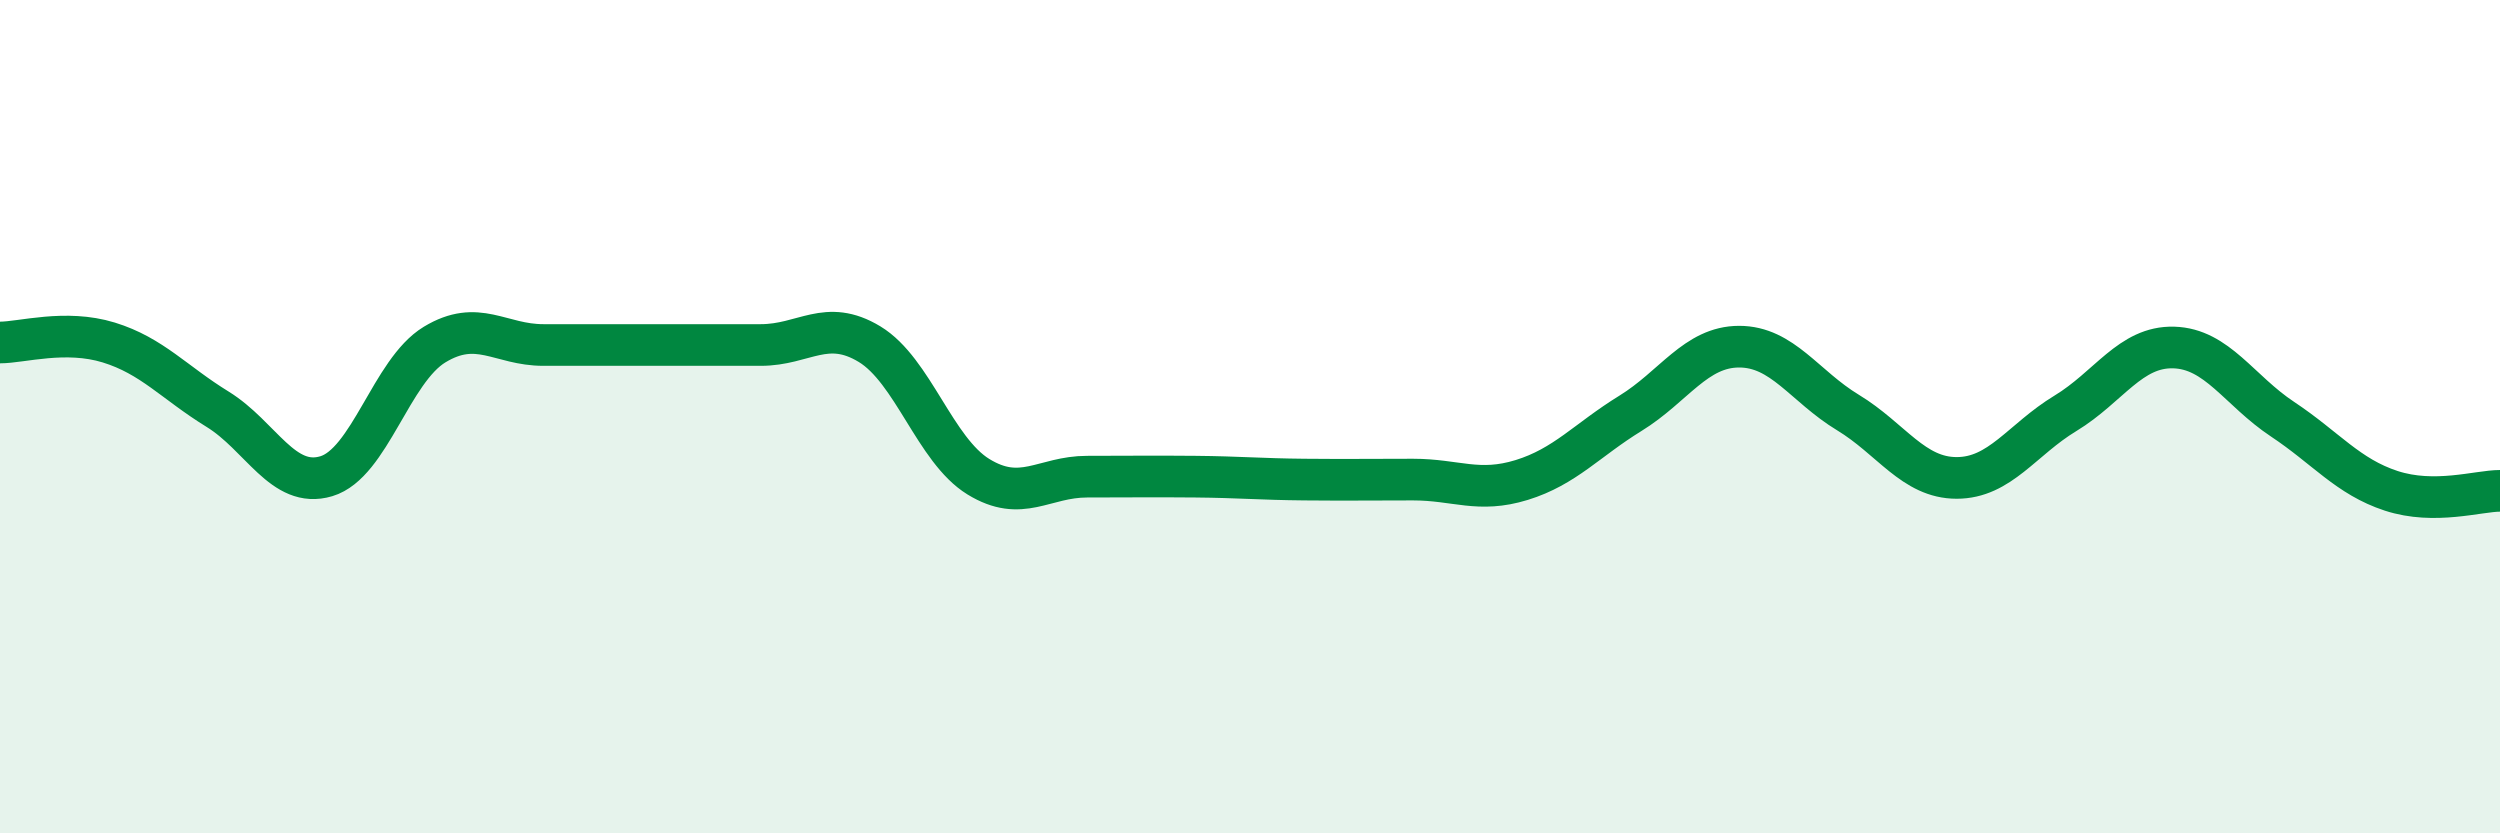
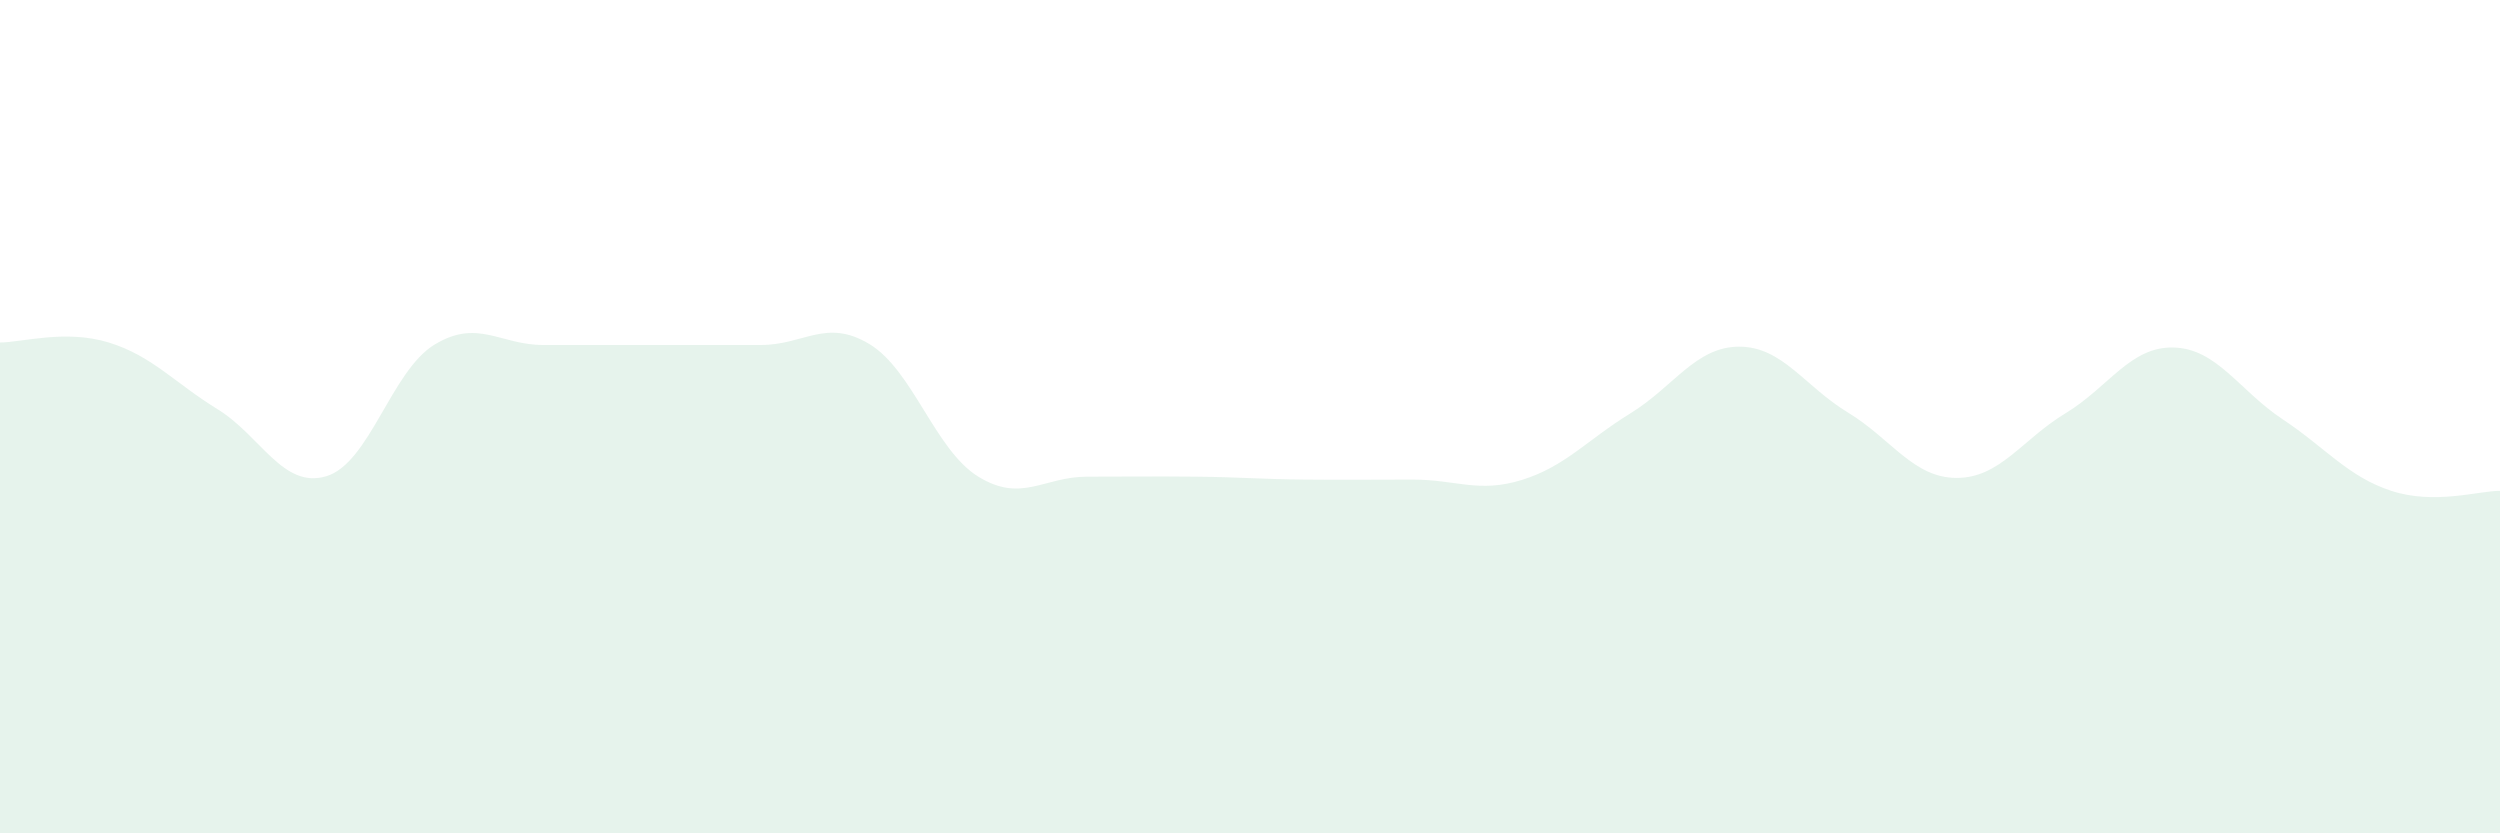
<svg xmlns="http://www.w3.org/2000/svg" width="60" height="20" viewBox="0 0 60 20">
  <path d="M 0,8.22 C 0.52,8.22 1.57,7.9 2.61,8.22 C 3.65,8.54 4.18,9.18 5.22,9.82 C 6.26,10.46 6.79,11.74 7.83,11.43 C 8.87,11.12 9.39,8.9 10.43,8.27 C 11.47,7.64 12,8.28 13.04,8.28 C 14.08,8.28 14.61,8.28 15.65,8.28 C 16.69,8.28 17.22,8.28 18.26,8.28 C 19.3,8.28 19.83,7.63 20.87,8.26 C 21.91,8.89 22.44,10.8 23.48,11.44 C 24.52,12.08 25.05,11.44 26.09,11.44 C 27.13,11.44 27.66,11.43 28.7,11.44 C 29.74,11.45 30.26,11.5 31.3,11.51 C 32.34,11.52 32.87,11.51 33.91,11.51 C 34.95,11.51 35.48,11.84 36.52,11.52 C 37.56,11.2 38.09,10.56 39.13,9.92 C 40.17,9.28 40.7,8.32 41.74,8.32 C 42.78,8.32 43.31,9.27 44.35,9.9 C 45.39,10.53 45.92,11.47 46.96,11.47 C 48,11.47 48.53,10.55 49.57,9.92 C 50.61,9.29 51.13,8.31 52.17,8.34 C 53.21,8.37 53.74,9.37 54.78,10.06 C 55.82,10.75 56.35,11.44 57.39,11.78 C 58.43,12.12 59.48,11.78 60,11.78L60 20L0 20Z" fill="#008740" opacity="0.1" stroke-linecap="round" stroke-linejoin="round" />
-   <path d="M 0,8.22 C 0.52,8.22 1.57,7.9 2.61,8.22 C 3.65,8.54 4.18,9.18 5.22,9.82 C 6.26,10.46 6.79,11.74 7.83,11.43 C 8.87,11.12 9.39,8.9 10.43,8.27 C 11.47,7.64 12,8.28 13.04,8.28 C 14.08,8.28 14.61,8.28 15.65,8.28 C 16.69,8.28 17.22,8.28 18.26,8.28 C 19.3,8.28 19.83,7.63 20.87,8.26 C 21.91,8.89 22.44,10.8 23.48,11.44 C 24.52,12.08 25.05,11.44 26.09,11.44 C 27.13,11.44 27.66,11.43 28.7,11.44 C 29.74,11.45 30.26,11.5 31.3,11.51 C 32.34,11.52 32.87,11.51 33.91,11.51 C 34.95,11.51 35.48,11.84 36.52,11.52 C 37.56,11.2 38.09,10.56 39.13,9.92 C 40.17,9.28 40.7,8.32 41.74,8.32 C 42.78,8.32 43.31,9.27 44.35,9.9 C 45.39,10.53 45.92,11.47 46.96,11.47 C 48,11.47 48.53,10.55 49.57,9.92 C 50.61,9.29 51.13,8.31 52.17,8.34 C 53.21,8.37 53.74,9.37 54.78,10.06 C 55.82,10.75 56.35,11.44 57.39,11.78 C 58.43,12.12 59.48,11.78 60,11.78" stroke="#008740" stroke-width="1" fill="none" stroke-linecap="round" stroke-linejoin="round" />
</svg>